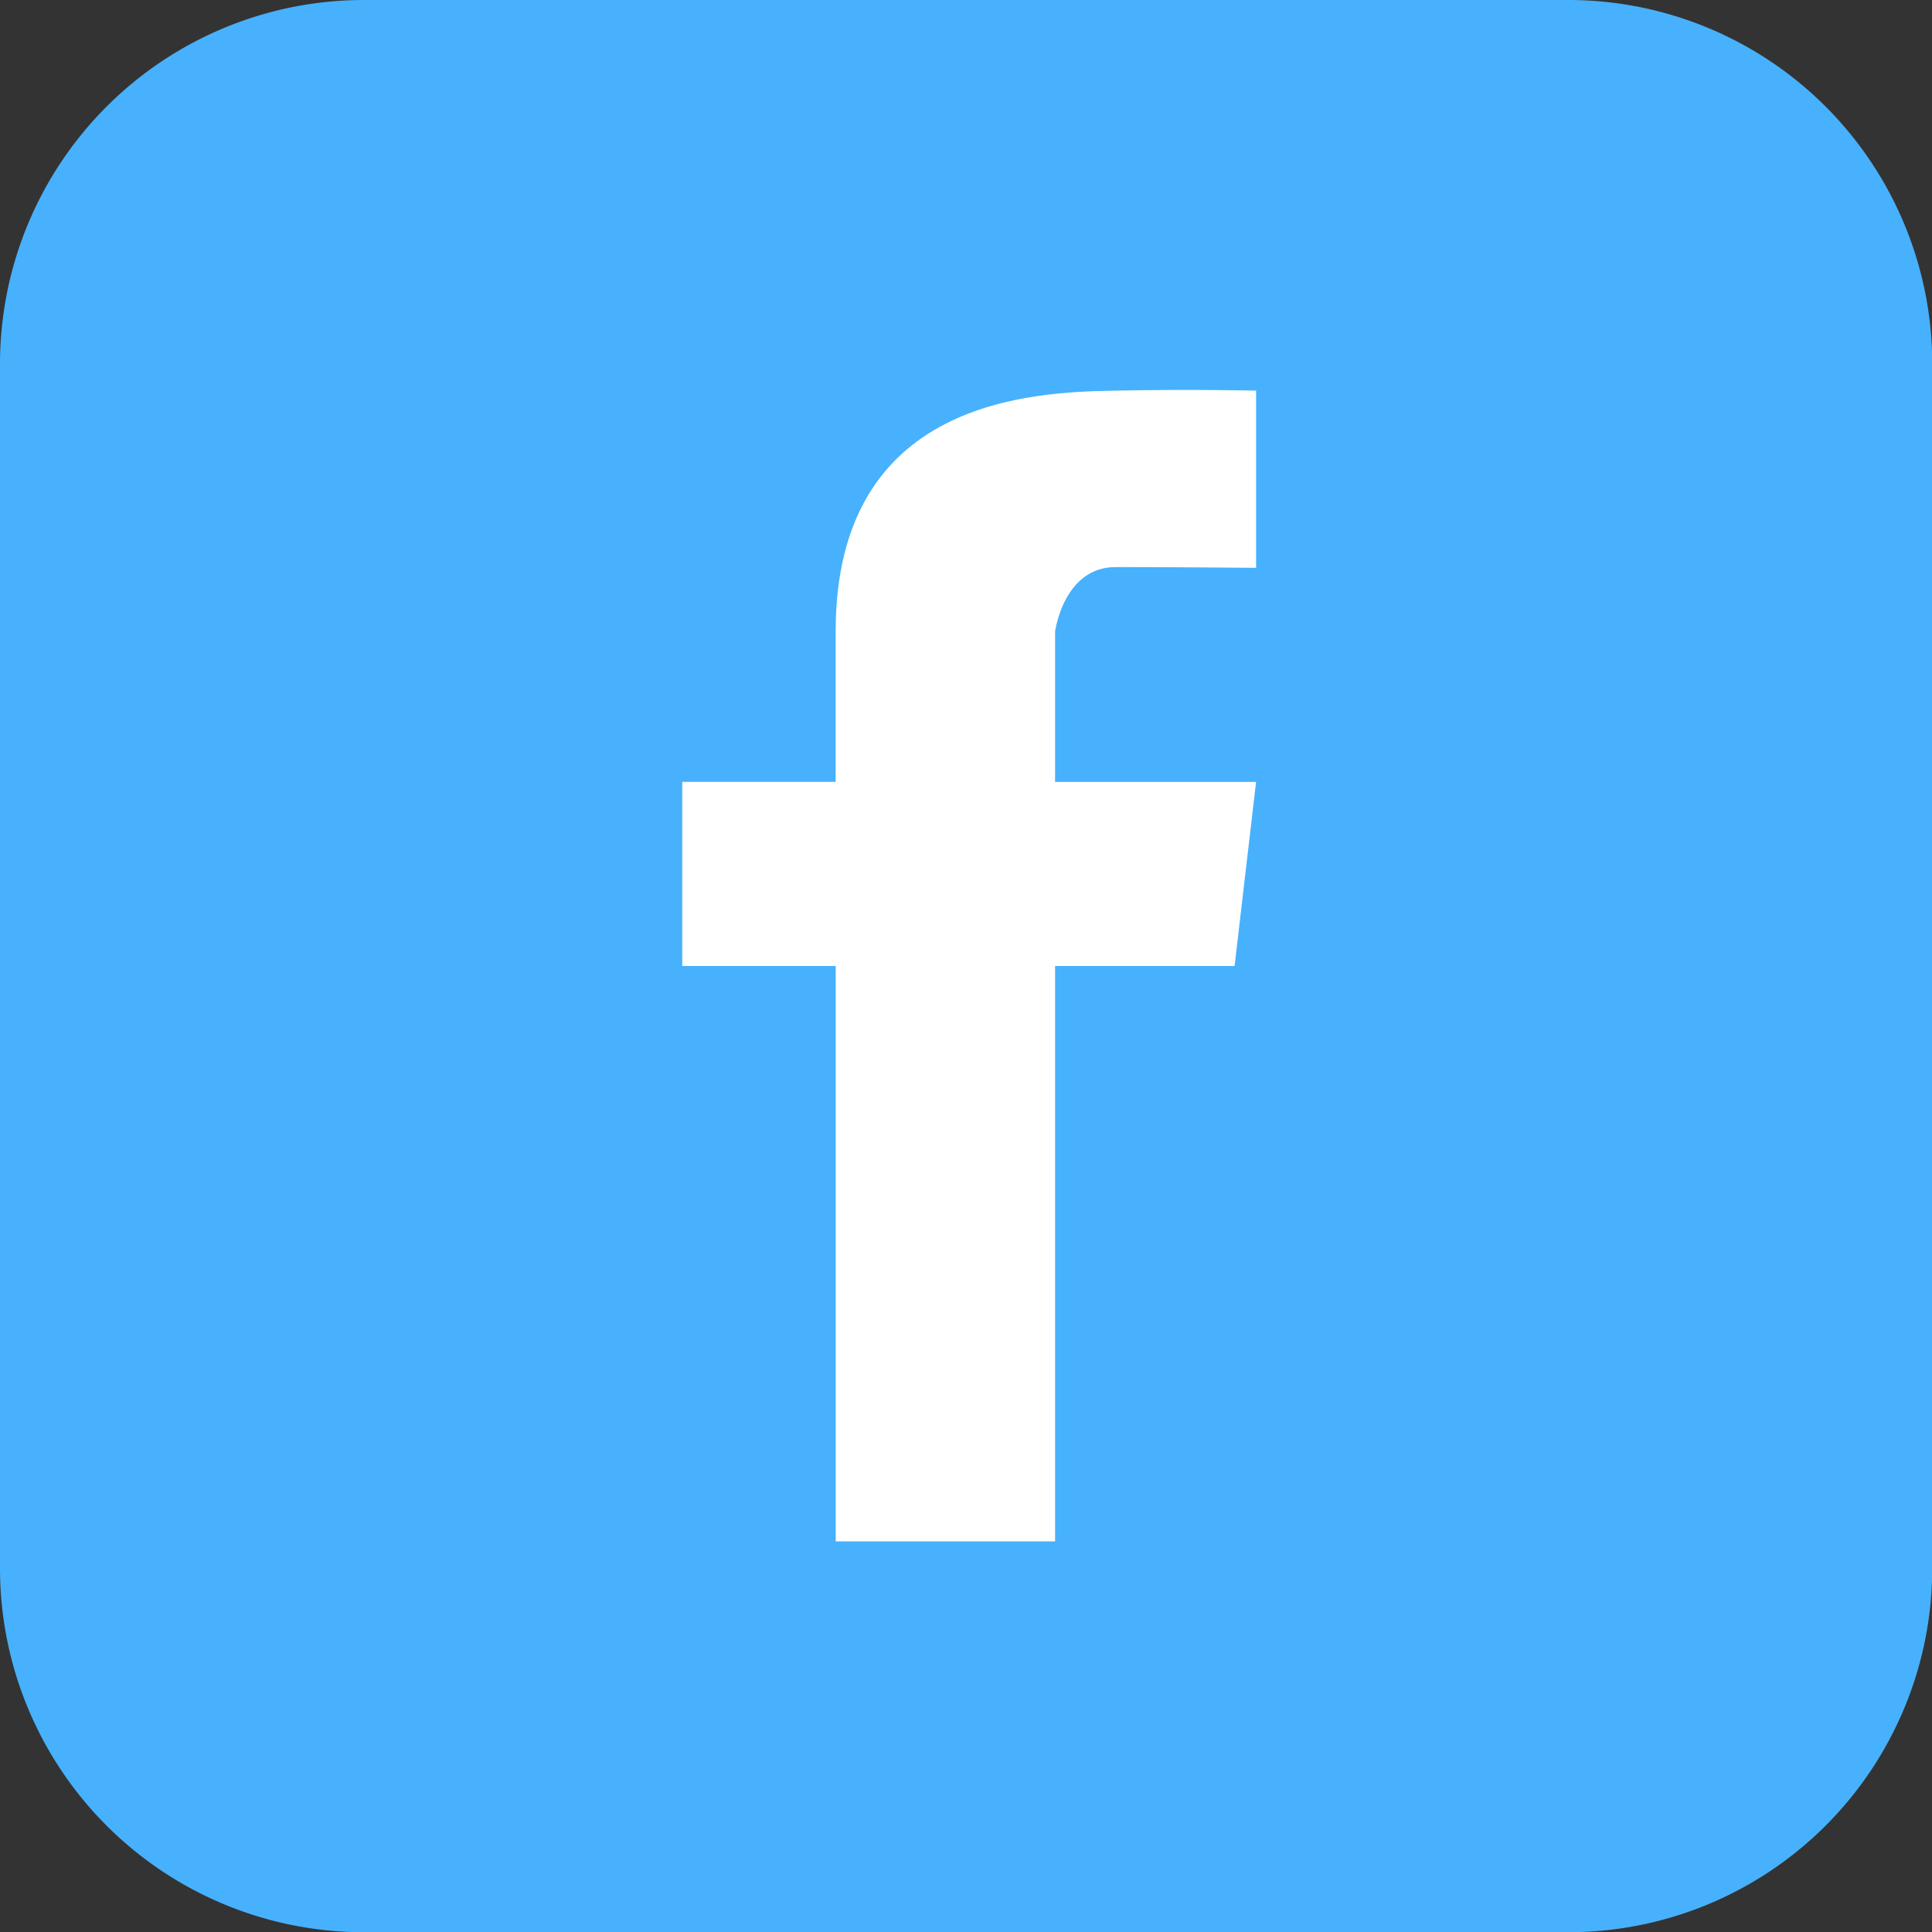
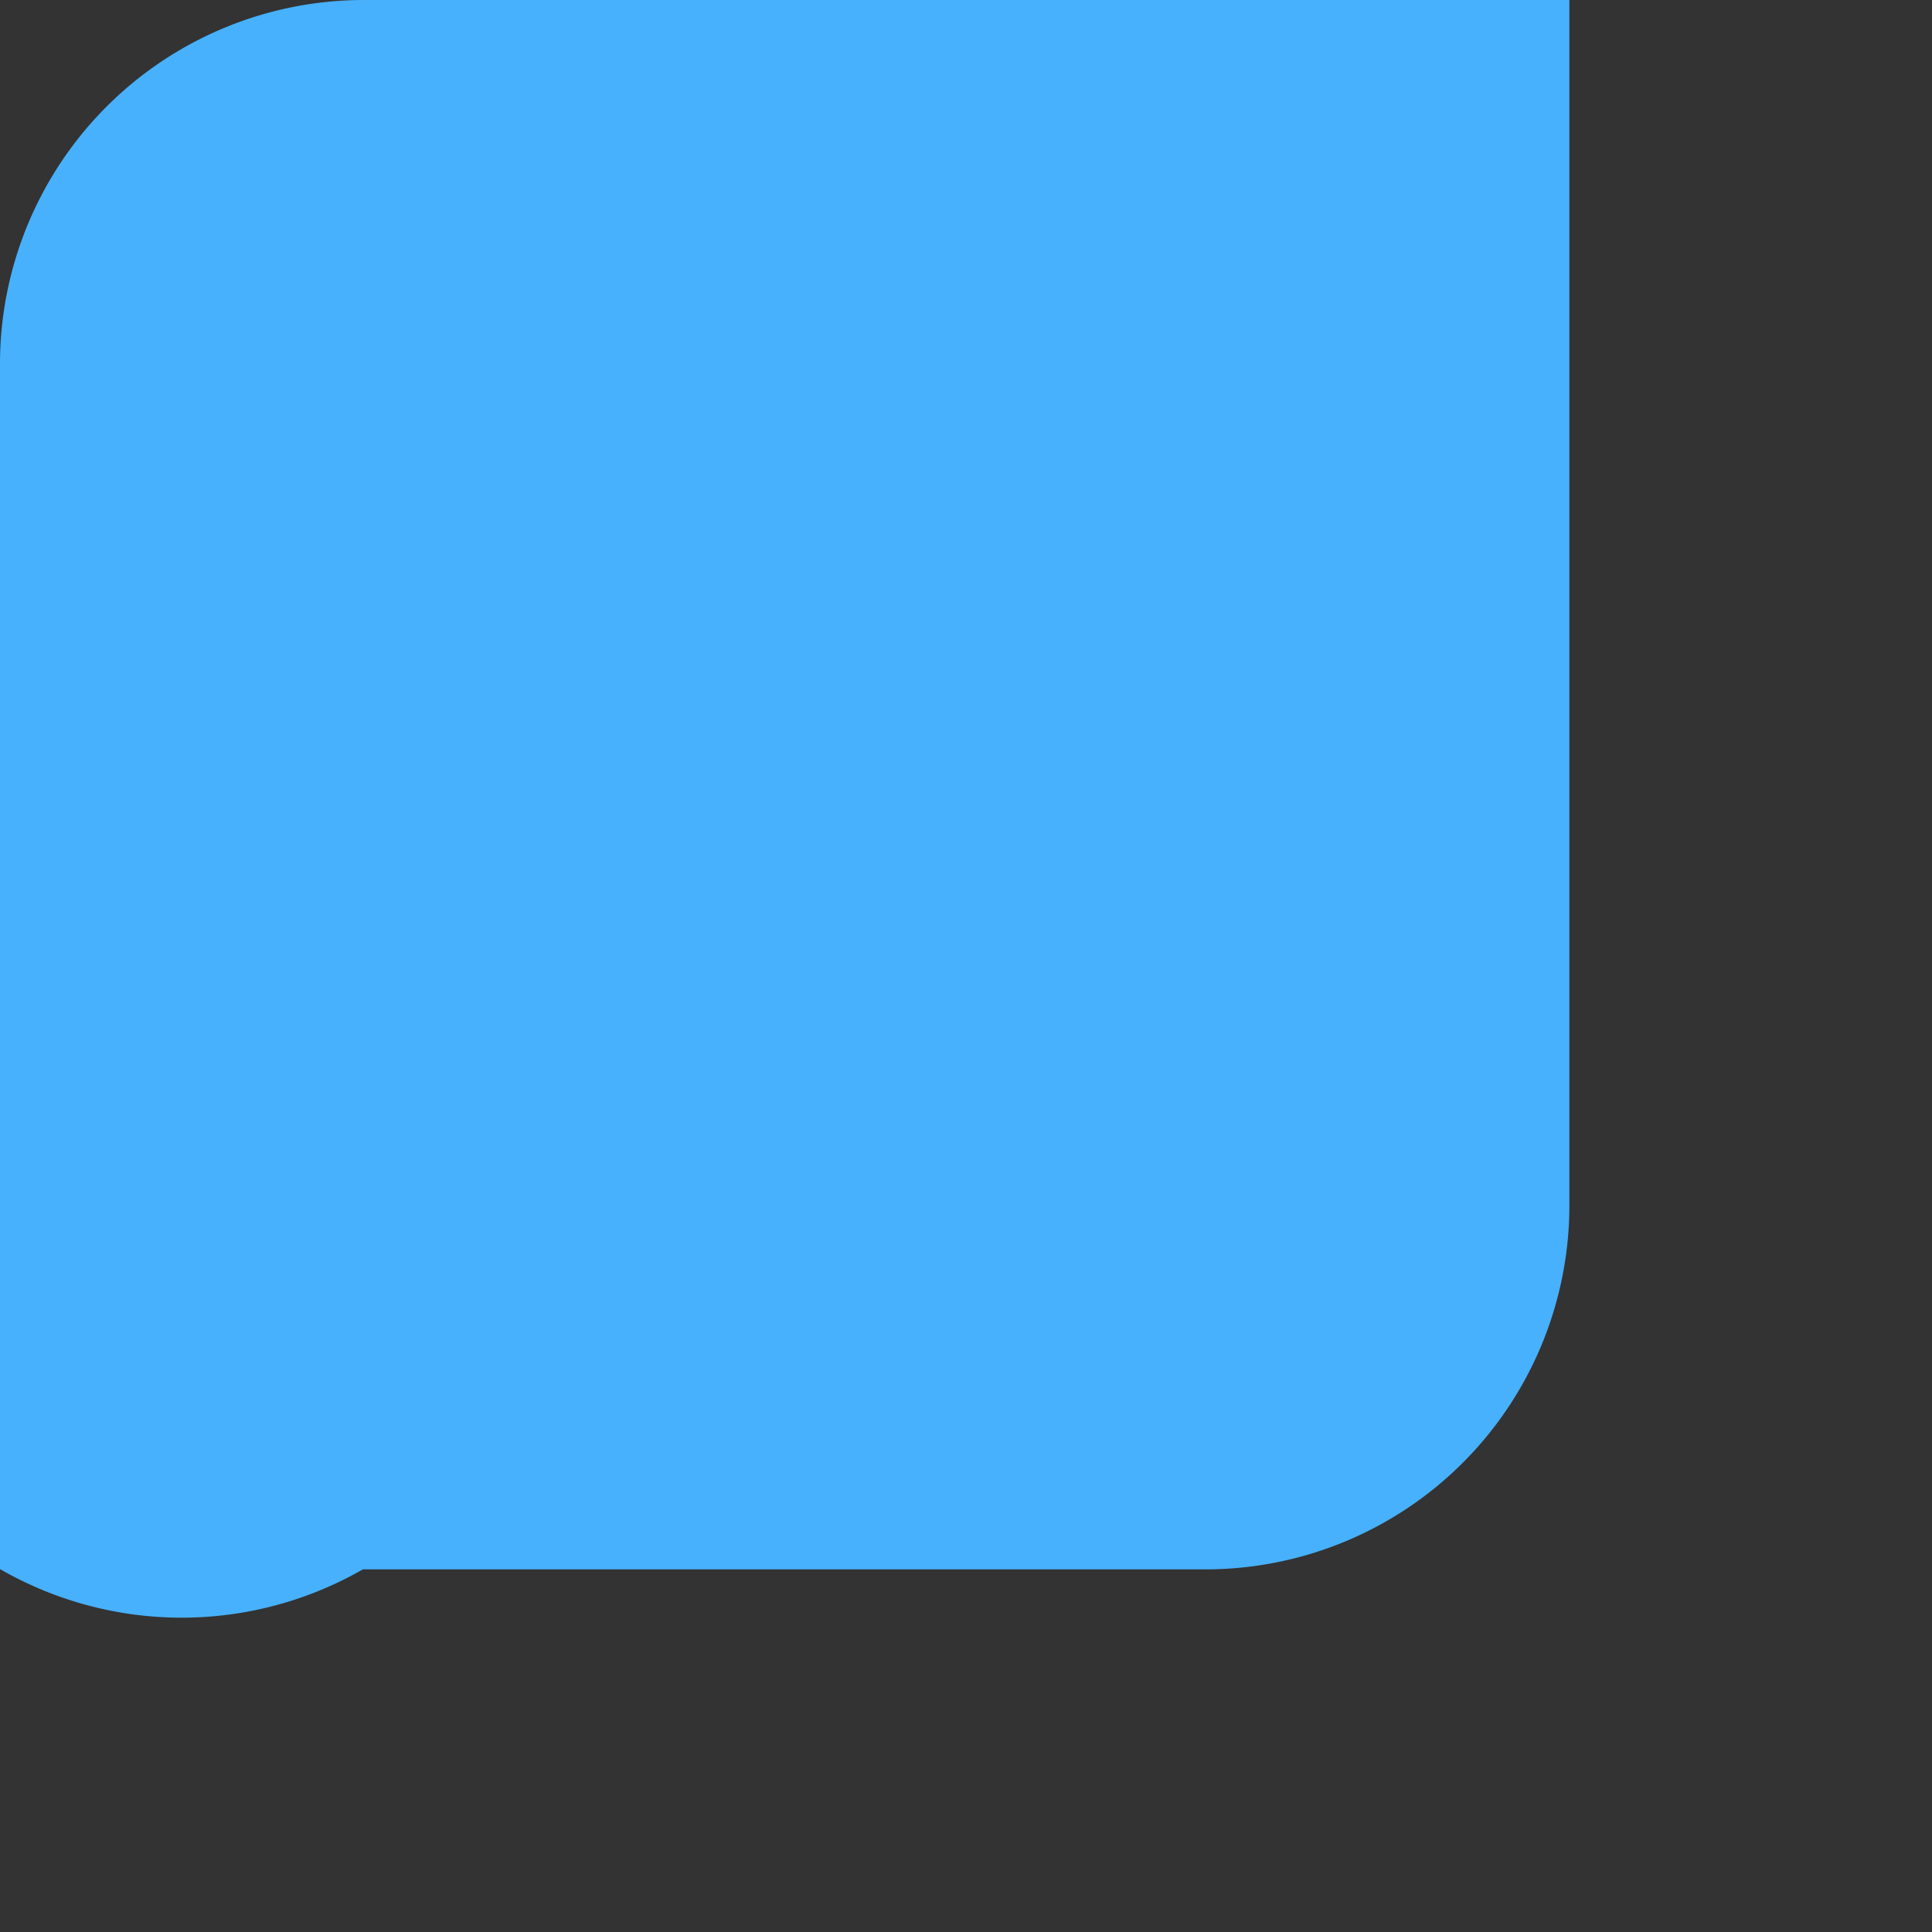
<svg xmlns="http://www.w3.org/2000/svg" id="Grupo_130" data-name="Grupo 130" width="34.268" height="34.268" viewBox="0 0 34.268 34.268">
  <rect x="0" y="0" width="34.268" height="34.268" fill="#333333" stroke="none" />
  <defs>
    <clipPath id="clip-path">
      <rect id="Rectángulo_138" data-name="Rectángulo 138" width="34.268" height="34.268" fill="none" />
    </clipPath>
  </defs>
  <g id="Grupo_129" data-name="Grupo 129" transform="translate(0 0)" clip-path="url(#clip-path)">
-     <path id="Trazado_289" data-name="Trazado 289" d="M6.436,0h21.4a6.455,6.455,0,0,1,6.436,6.436v21.4a6.455,6.455,0,0,1-6.436,6.436H6.436A6.455,6.455,0,0,1,0,27.831V6.436A6.455,6.455,0,0,1,6.436,0" transform="translate(0 0)" fill="#47b1fd" />
-     <path id="Trazado_290" data-name="Trazado 290" d="M28.758,15.184c.925,0,2.49.014,2.49.014V12.055s-1.088-.028-2.517,0-4.94.136-4.94,4.272v2.667H21.07V22.26h2.722V32.465h3.891V22.26h3.184l.381-3.265H27.683V16.327s.15-1.143,1.075-1.143" transform="translate(-8.969 -5.126)" fill="#fff" />
+     <path id="Trazado_289" data-name="Trazado 289" d="M6.436,0h21.4v21.4a6.455,6.455,0,0,1-6.436,6.436H6.436A6.455,6.455,0,0,1,0,27.831V6.436A6.455,6.455,0,0,1,6.436,0" transform="translate(0 0)" fill="#47b1fd" />
  </g>
</svg>